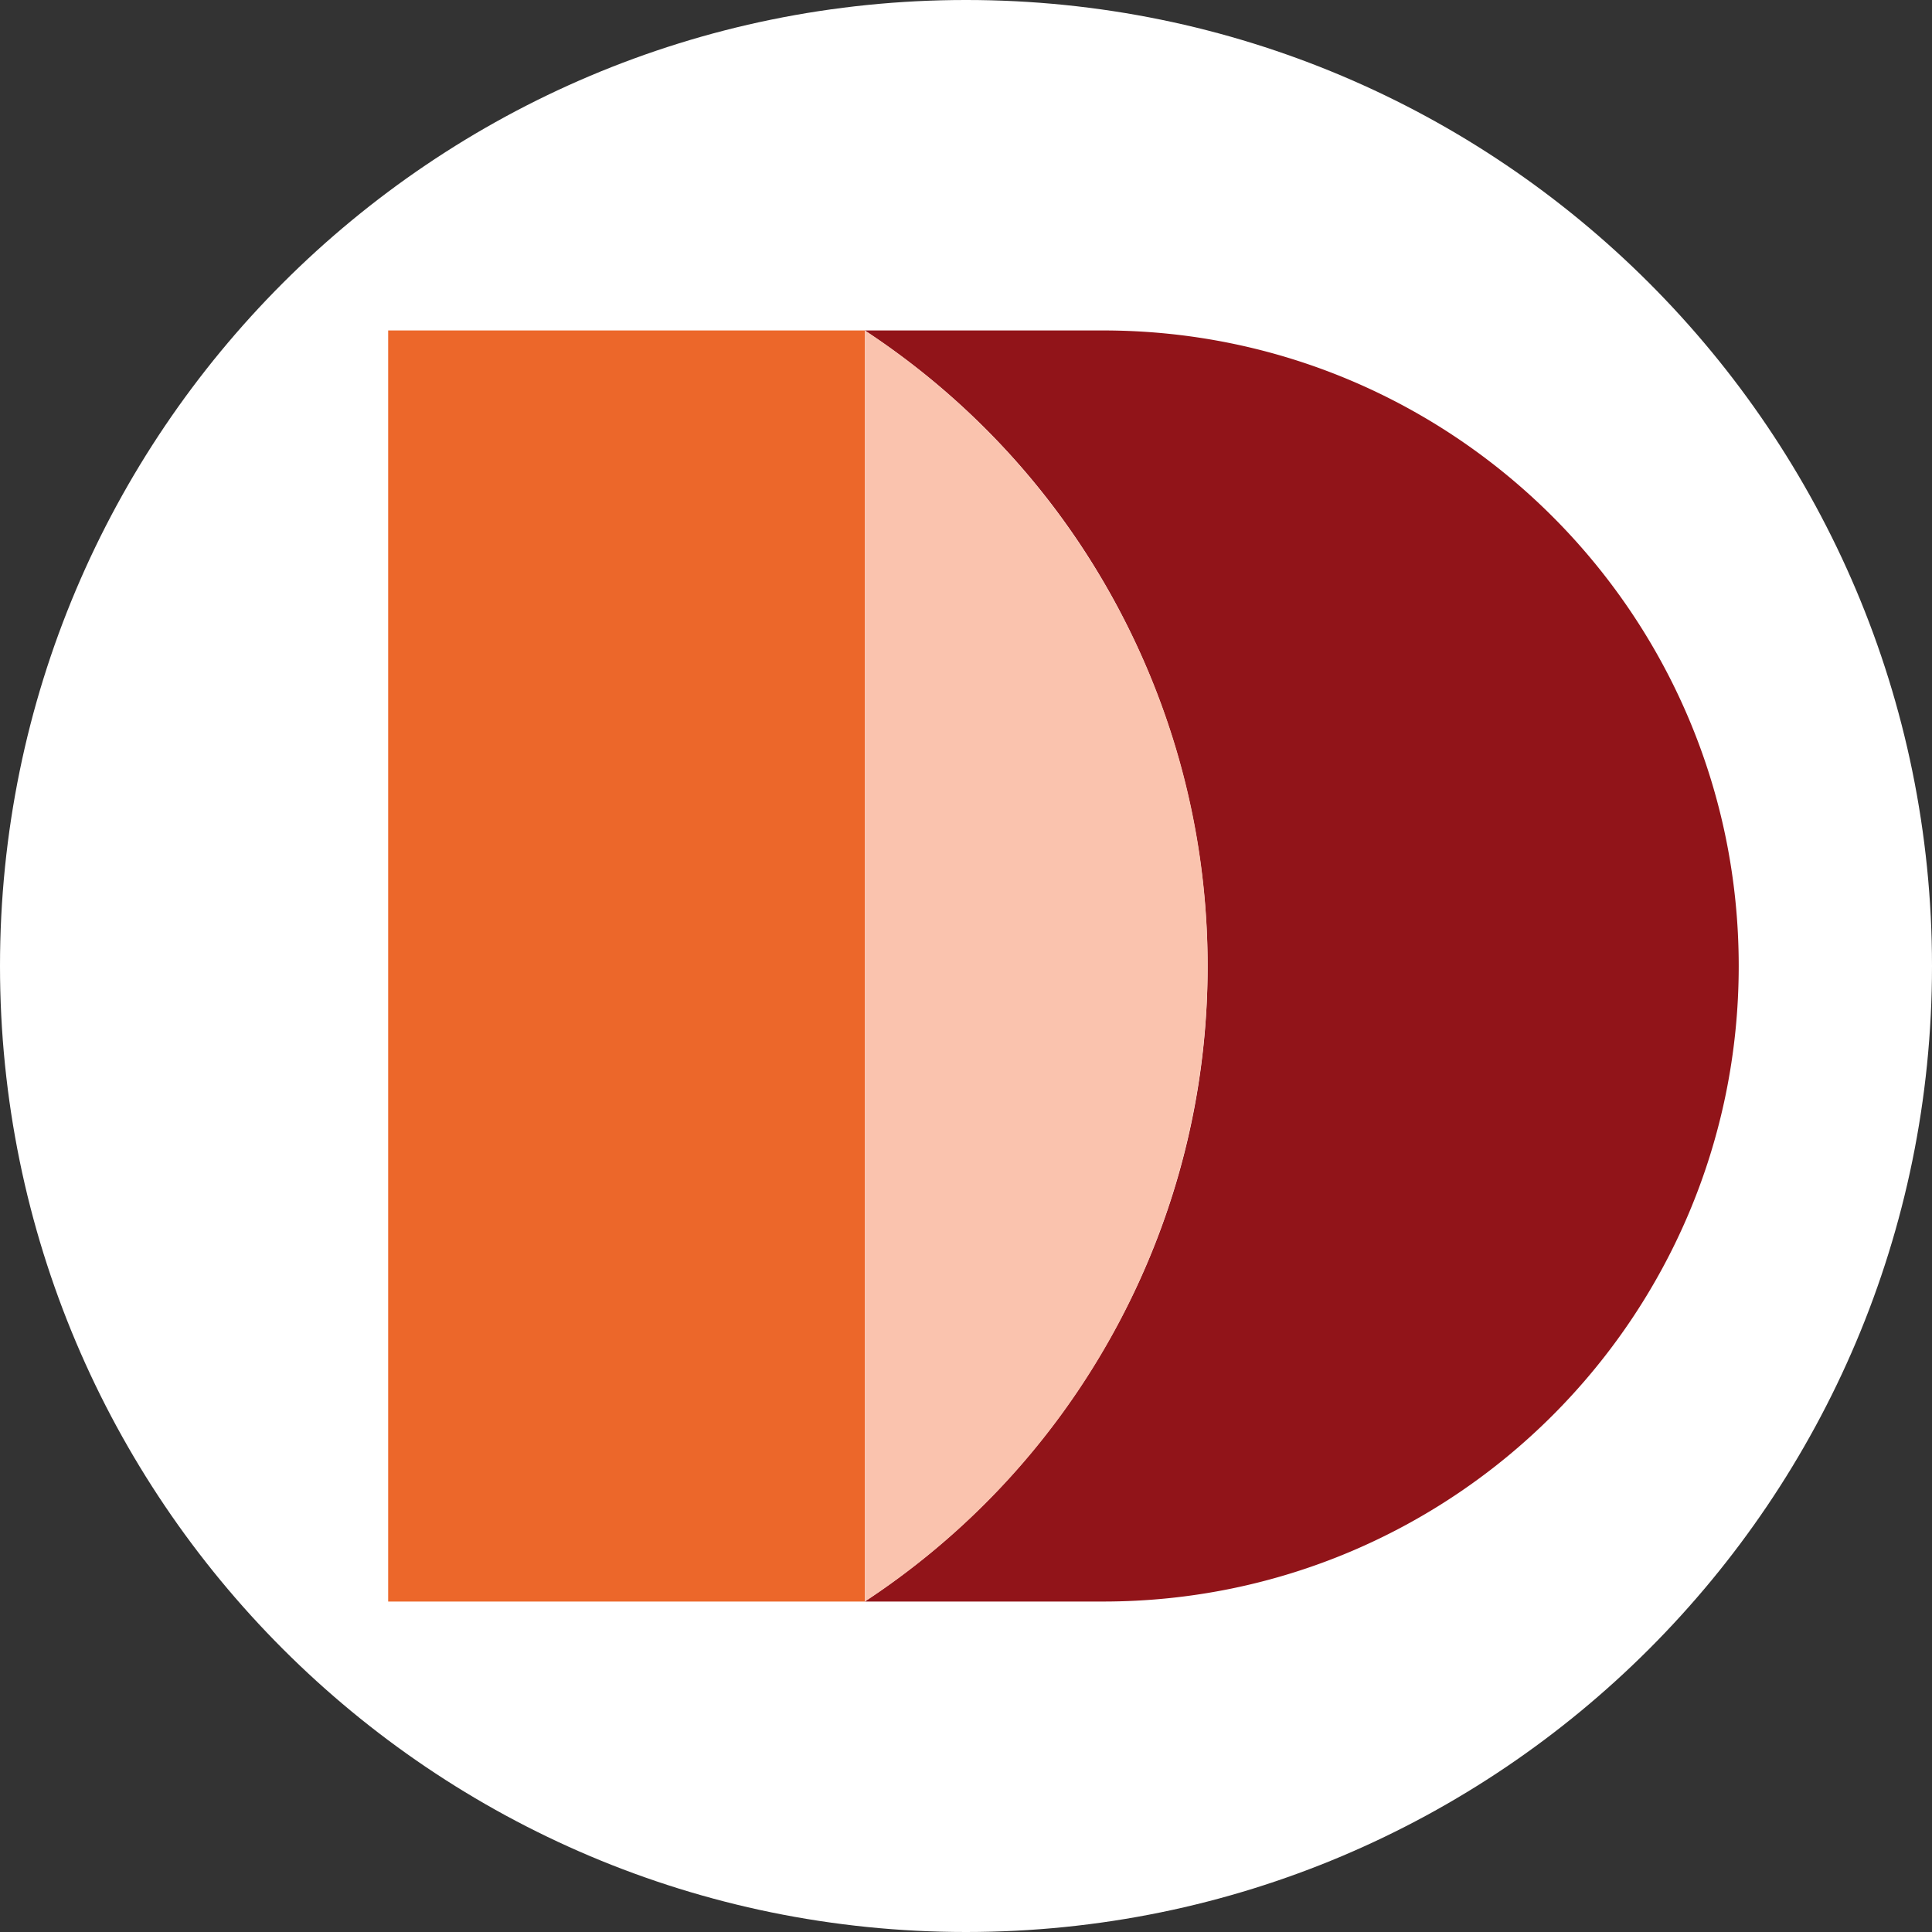
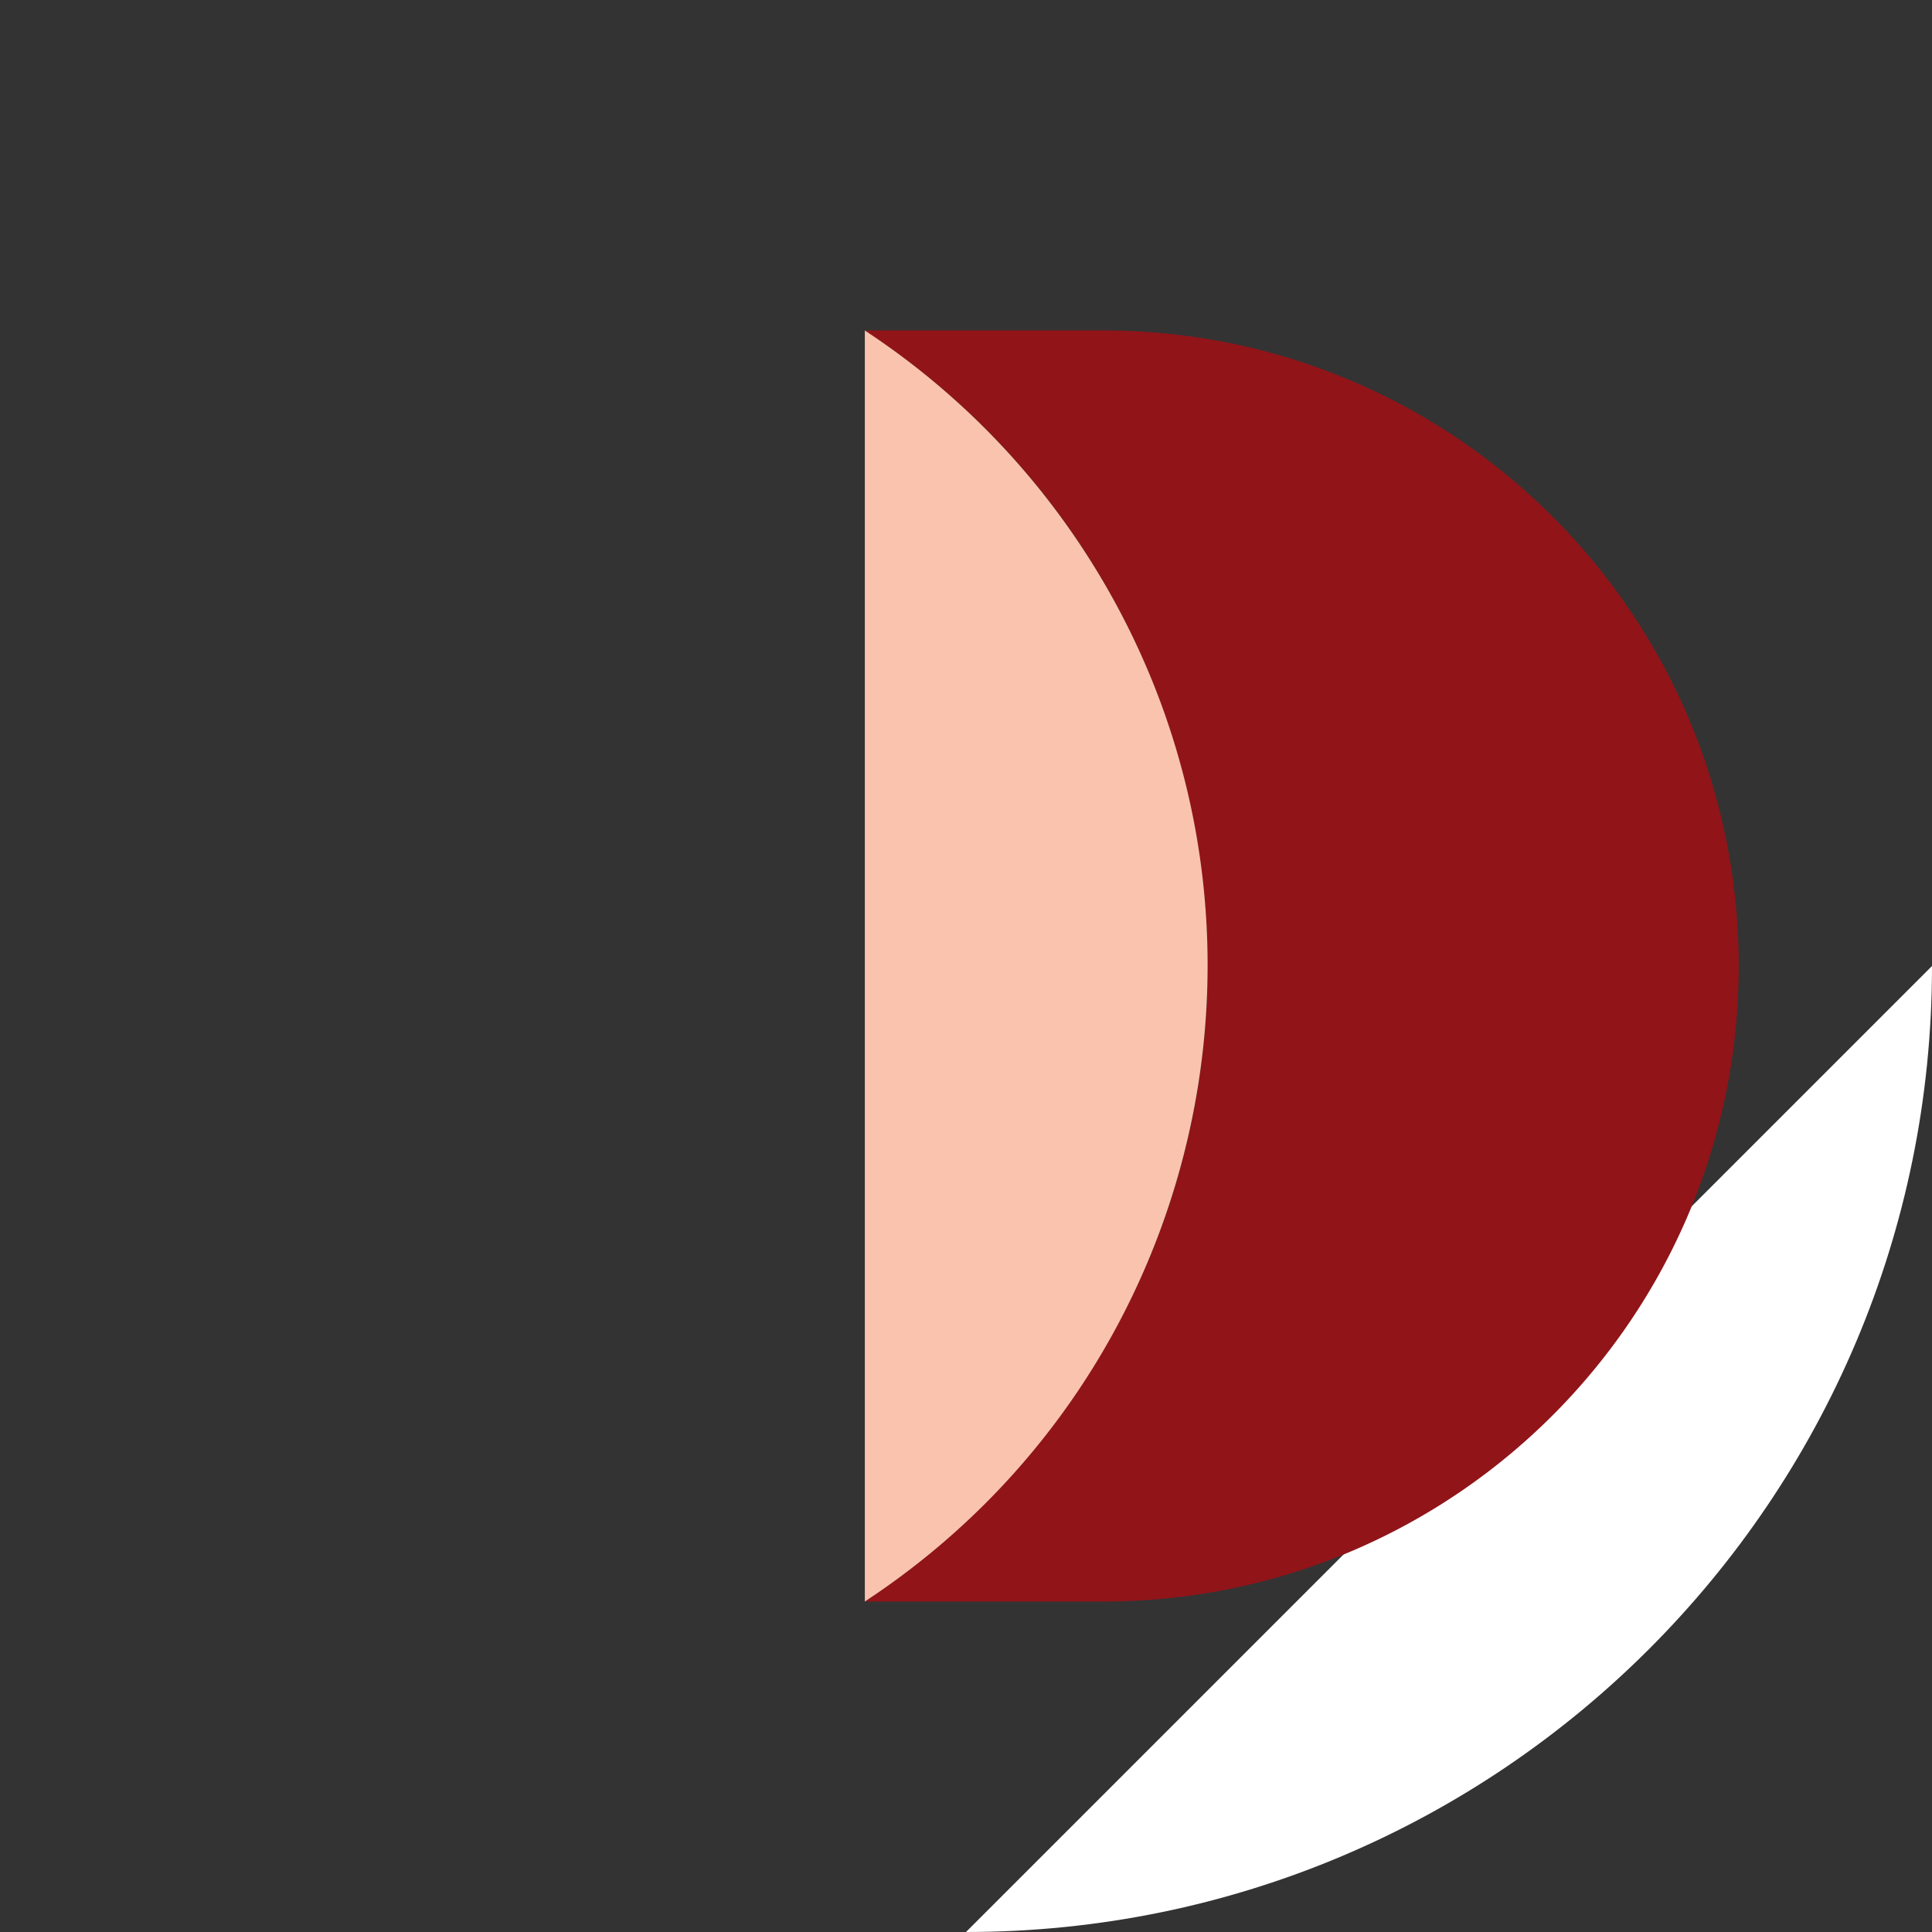
<svg xmlns="http://www.w3.org/2000/svg" width="1257.898" height="1257.898" viewBox="0 0 1257.898 1257.898">
  <rect x="0" y="0" width="1257.898" height="1257.898" fill="#333333" stroke="none" />
  <defs>
    <clipPath id="clip-path">
      <rect id="Rettangolo_233" data-name="Rettangolo 233" width="1257.898" height="1257.898" transform="translate(0 0.002)" fill="none" />
    </clipPath>
  </defs>
  <g id="SAYDONE-Favicon-ar" transform="translate(0 -0.002)">
    <g id="Raggruppa_137" data-name="Raggruppa 137" clip-path="url(#clip-path)">
-       <path id="Tracciato_3157" data-name="Tracciato 3157" d="M1257.9,628.951c0,347.359-281.59,628.949-628.949,628.949S0,976.31,0,628.951,281.59,0,628.949,0,1257.9,281.592,1257.9,628.951" fill="#fff" />
+       <path id="Tracciato_3157" data-name="Tracciato 3157" d="M1257.9,628.951c0,347.359-281.59,628.949-628.949,628.949" fill="#fff" />
      <path id="Tracciato_3158" data-name="Tracciato 3158" d="M1132.056,628.954c0-228.533-185.263-413.8-413.8-413.8H563.076v.029c228.516,150.263,291.953,457.324,141.69,685.84a495.2,495.2,0,0,1-141.69,141.69v.026H718.251c228.533.006,413.8-185.253,413.805-413.786Z" fill="#911419" />
-       <path id="Tracciato_3159" data-name="Tracciato 3159" d="M563.082,1042.714m0-827.559H252.733v827.591H563.075V215.181Z" fill="#ec672a" />
      <path id="Tracciato_3160" data-name="Tracciato 3160" d="M563.082,215.183v827.536C791.6,892.453,855.035,585.387,704.768,356.869A495.211,495.211,0,0,0,563.082,215.183" fill="#fac3ae" />
    </g>
  </g>
</svg>